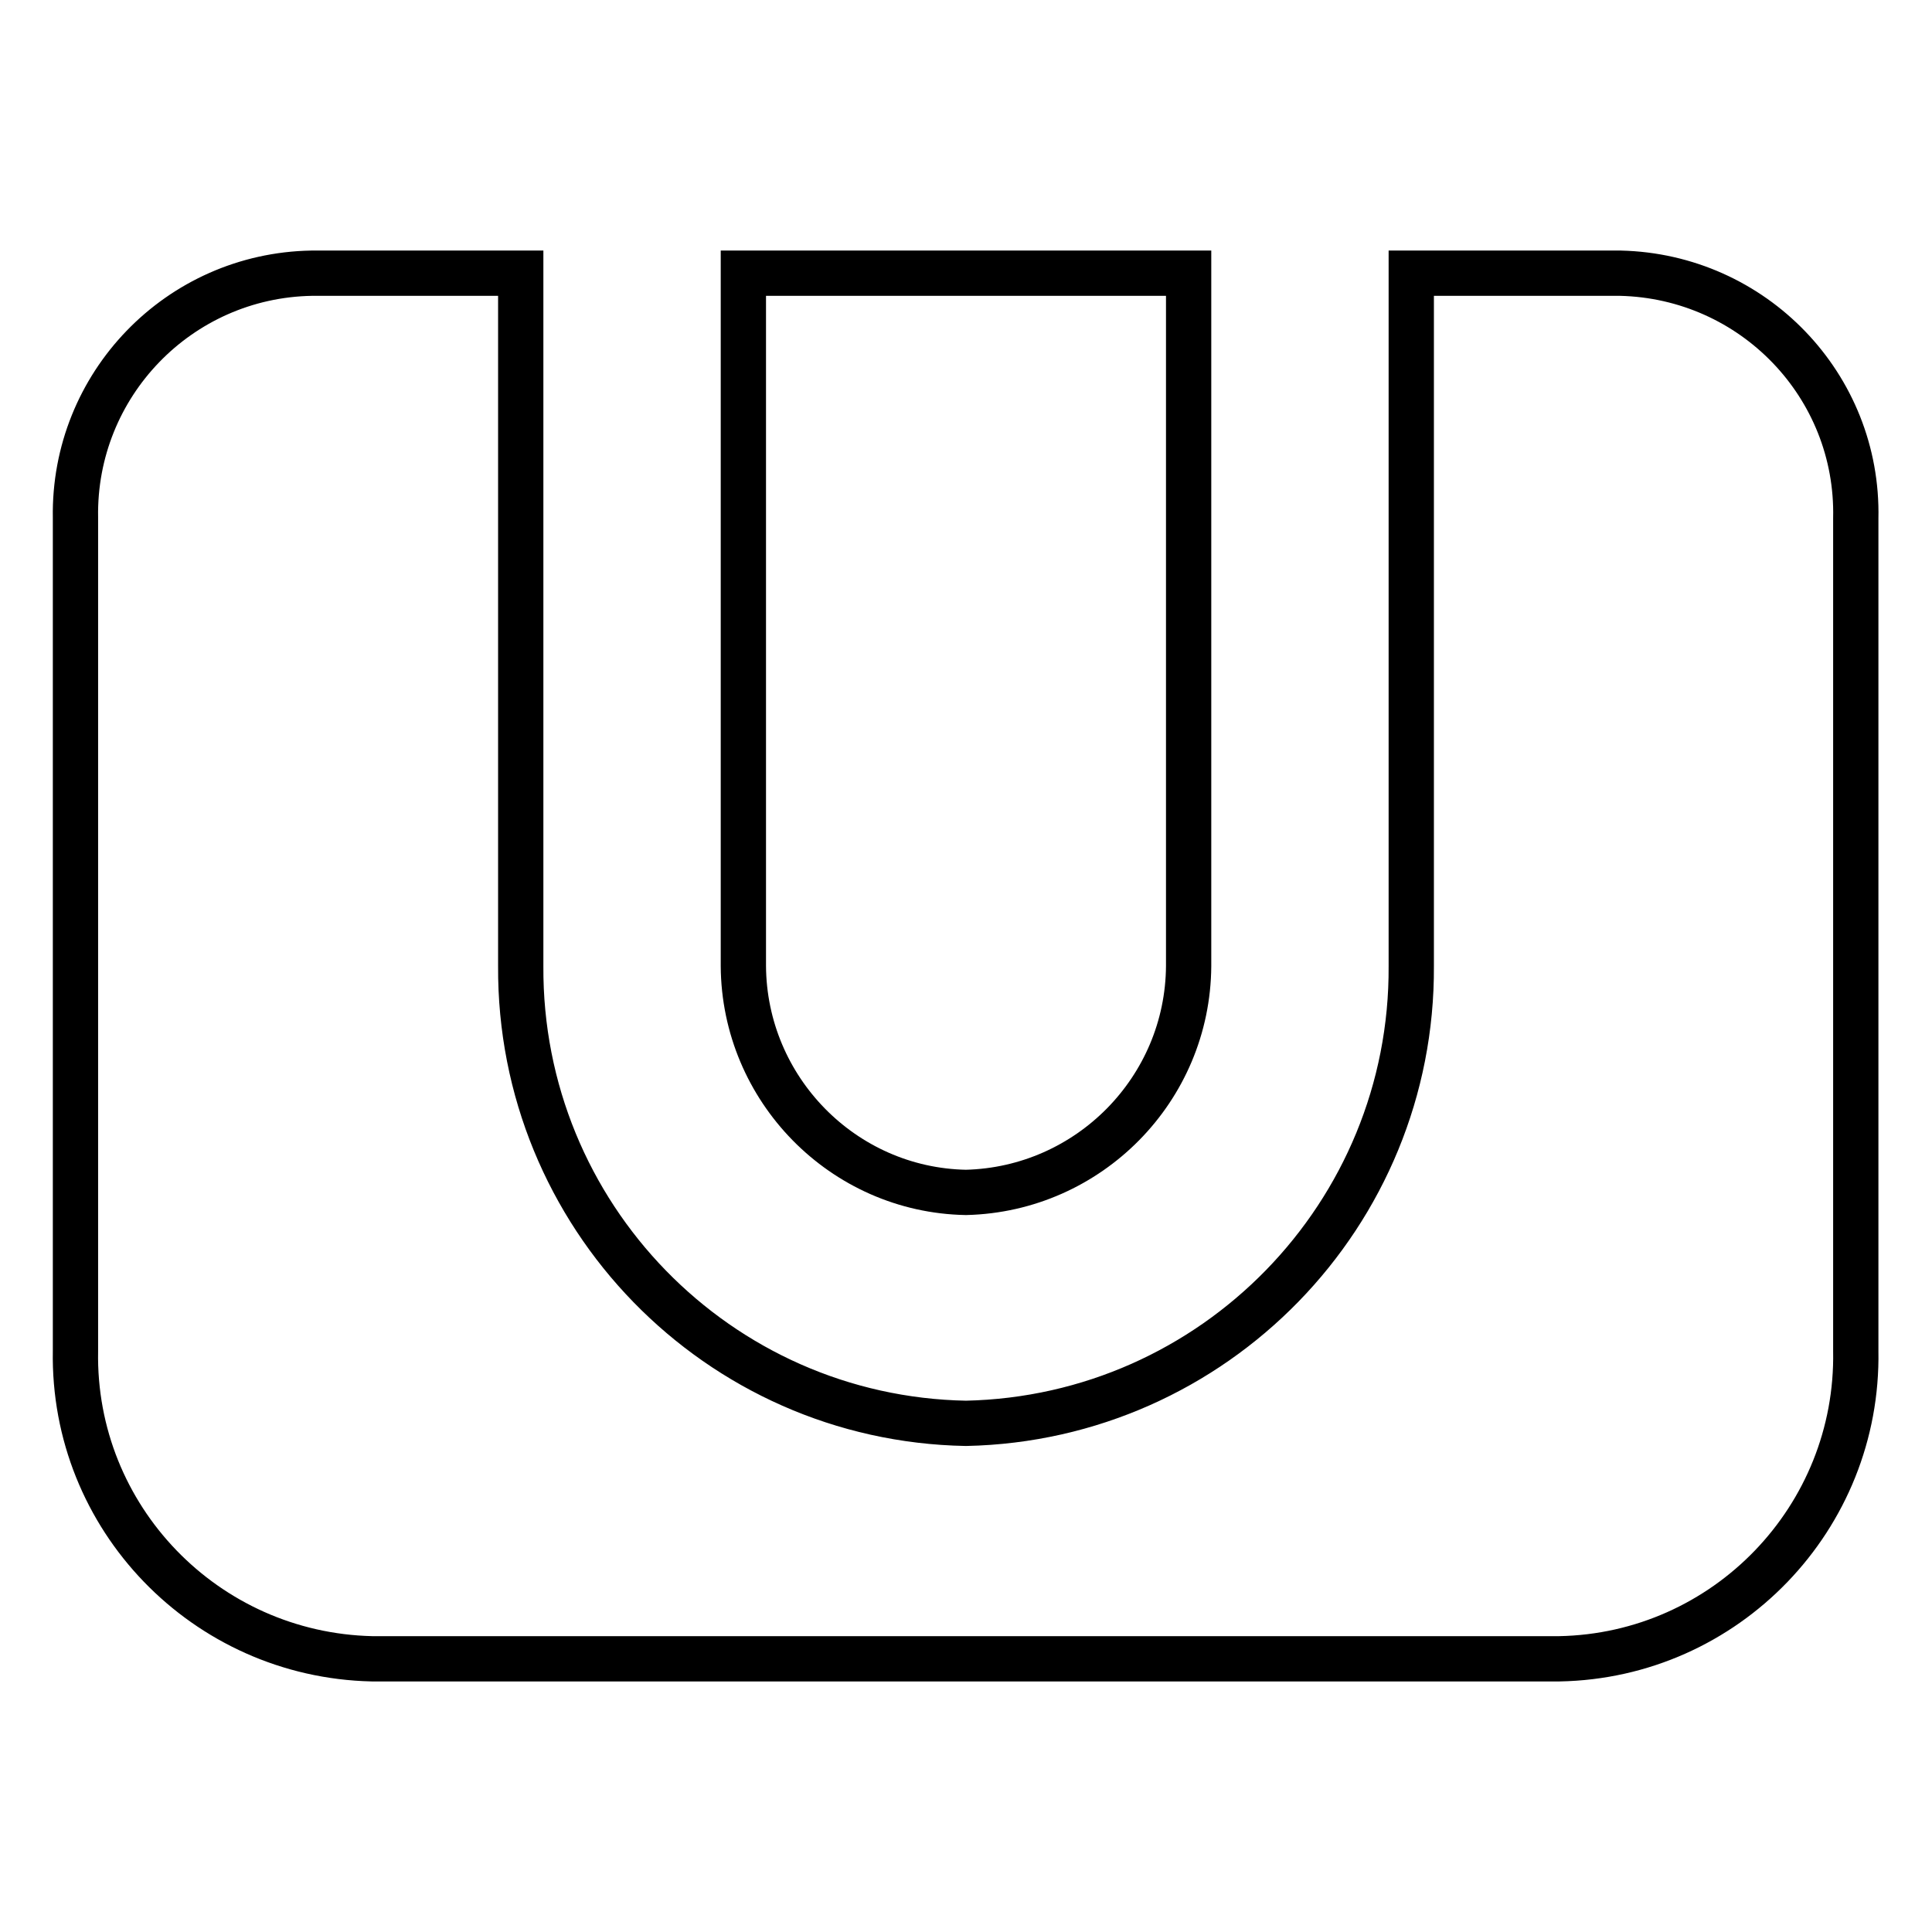
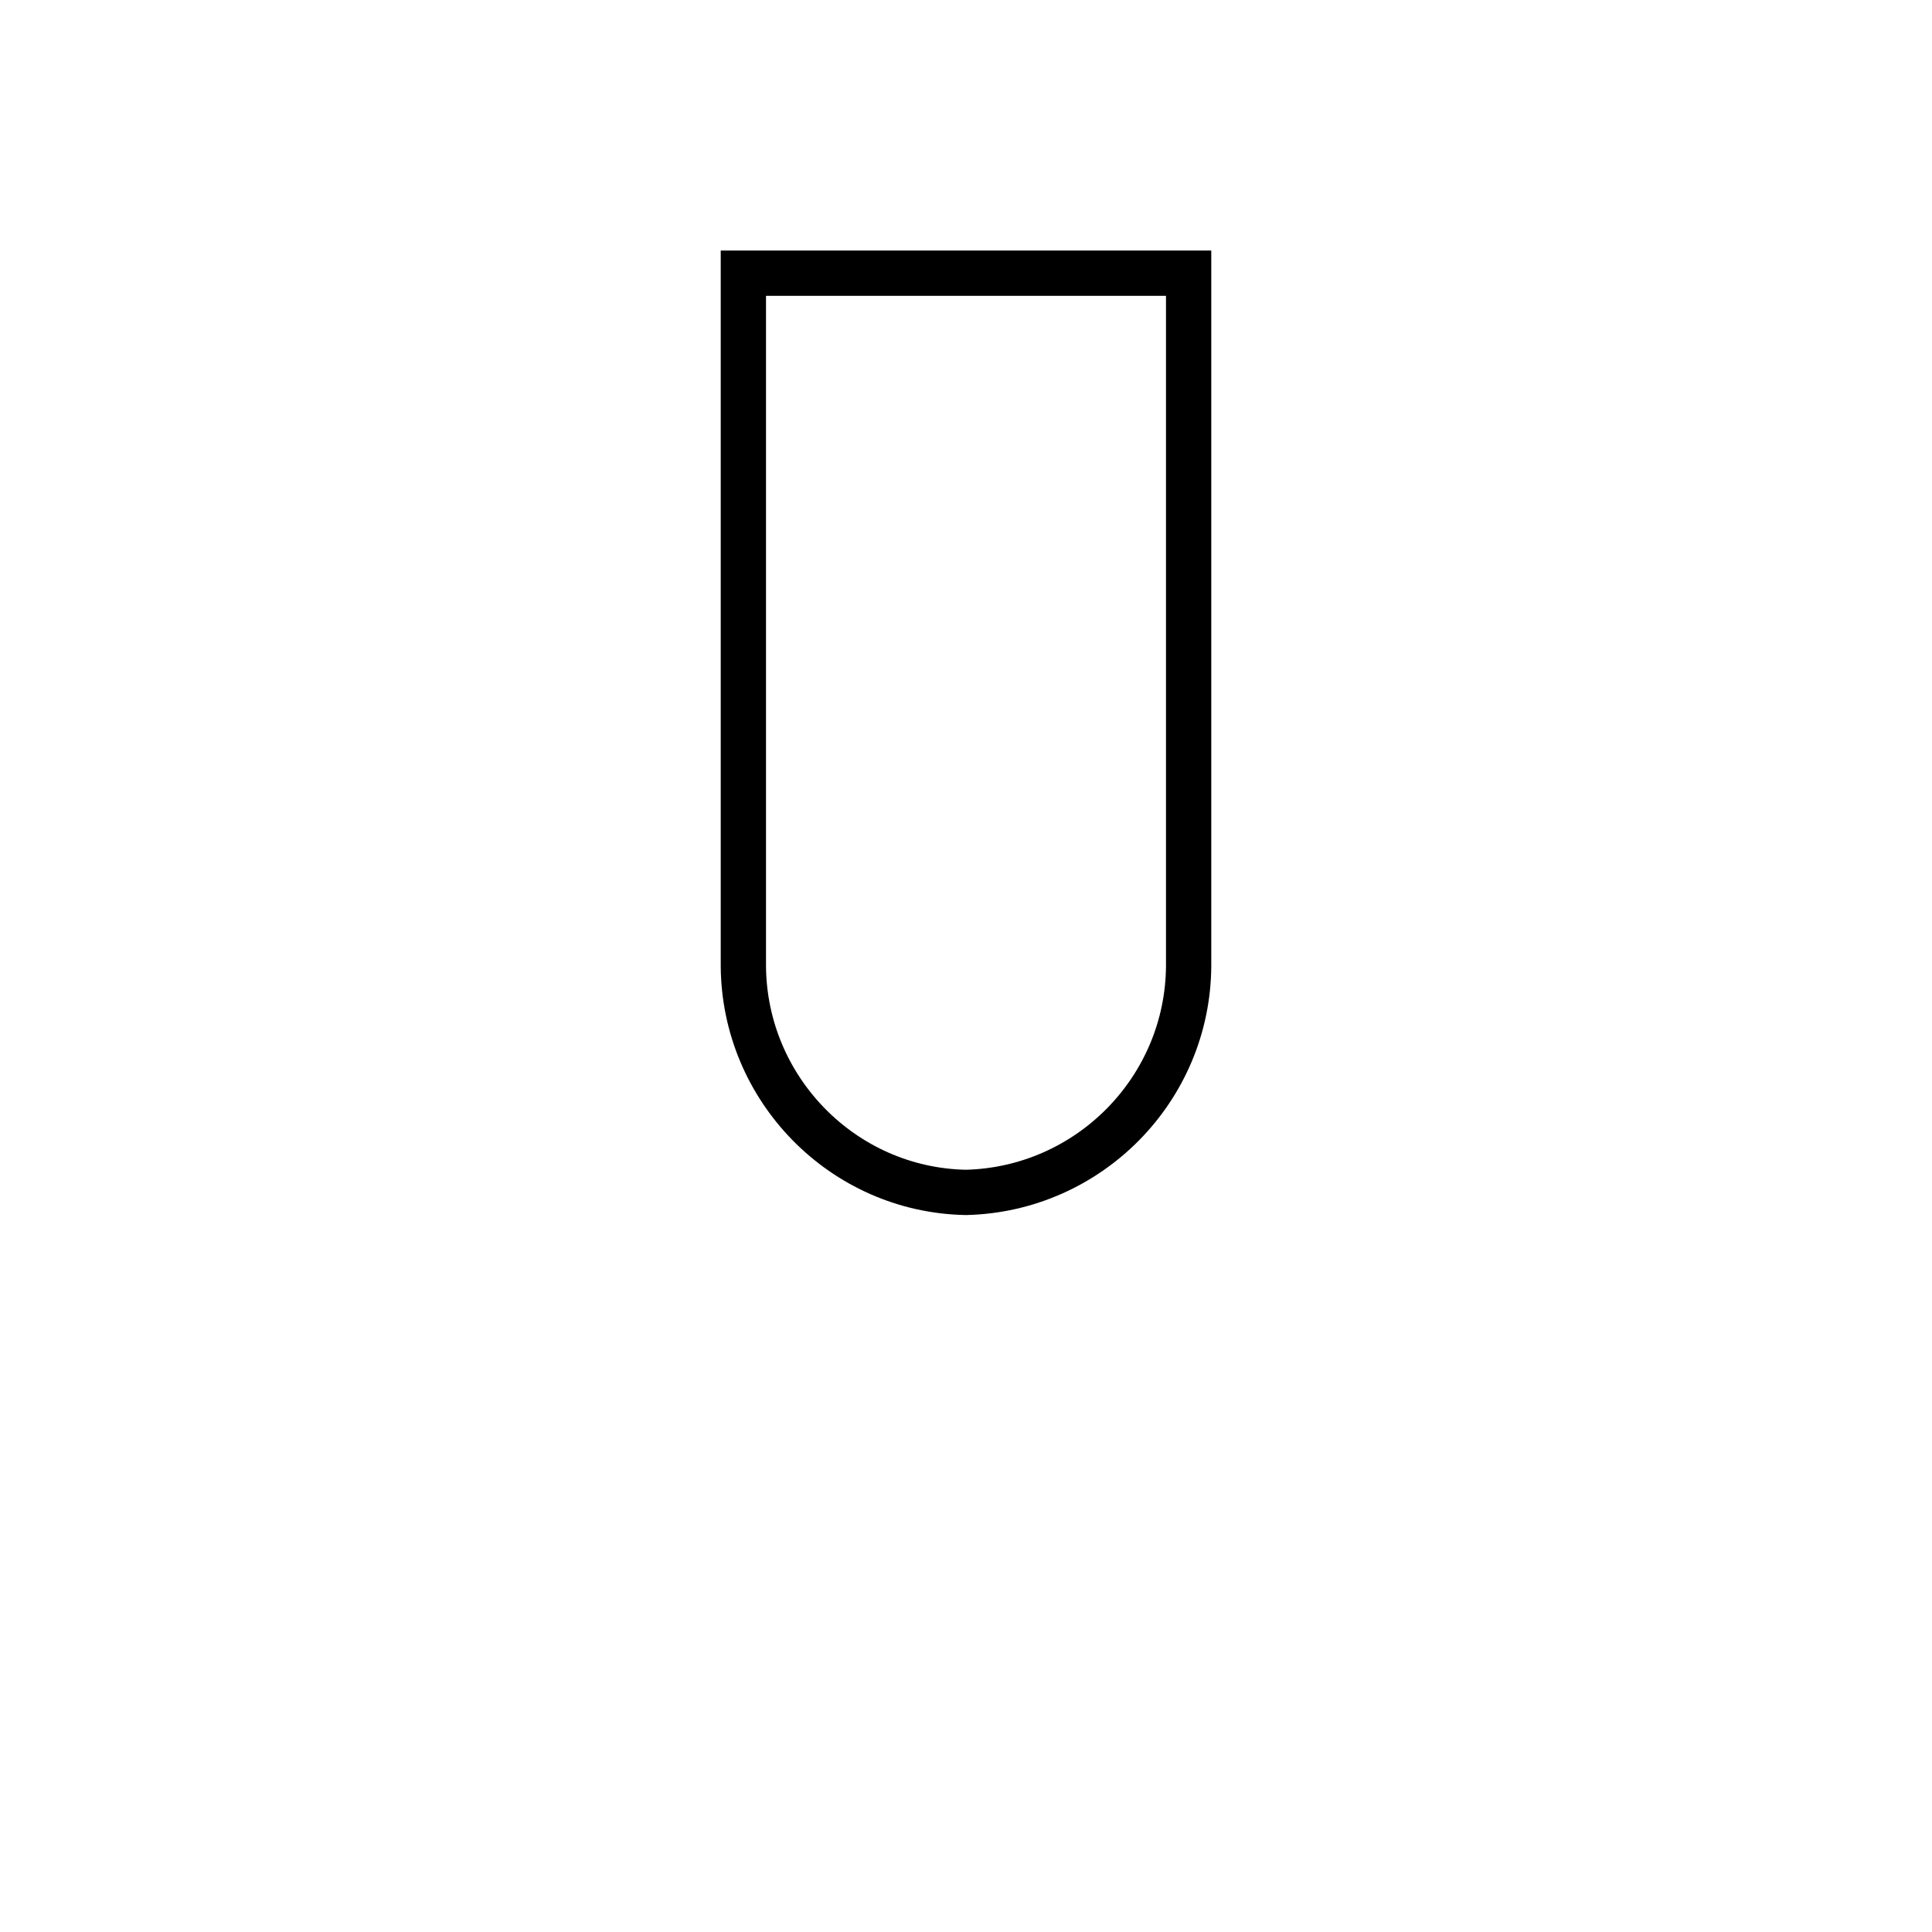
<svg xmlns="http://www.w3.org/2000/svg" version="1.1" x="0px" y="0px" viewBox="0 0 256 256" enable-background="new 0 0 256 256" xml:space="preserve">
  <g>
    <path stroke-width="6" fill-opacity="0" stroke="#000000" d="M128,158c16.3-0.4,29.4-13.7,29.5-30V36.2h-59V128C98.6,144.3,111.7,157.7,128,158z" />
-     <path stroke-width="6" fill-opacity="0" stroke="#000000" d="M214.7,36.2H187V128c0.2,32.9-26.1,59.9-59,60.6c-32.9-0.6-59.2-27.6-59-60.6V36.2H41.3 C23.7,36.5,9.7,51,10,68.6c0,0,0,0.1,0,0.1V179c-0.4,22.1,17.2,40.3,39.3,40.8h157.3c22.1-0.4,39.7-18.7,39.3-40.8V68.7 c0.4-17.6-13.6-32.1-31.2-32.5C214.8,36.2,214.7,36.2,214.7,36.2z" />
  </g>
</svg>